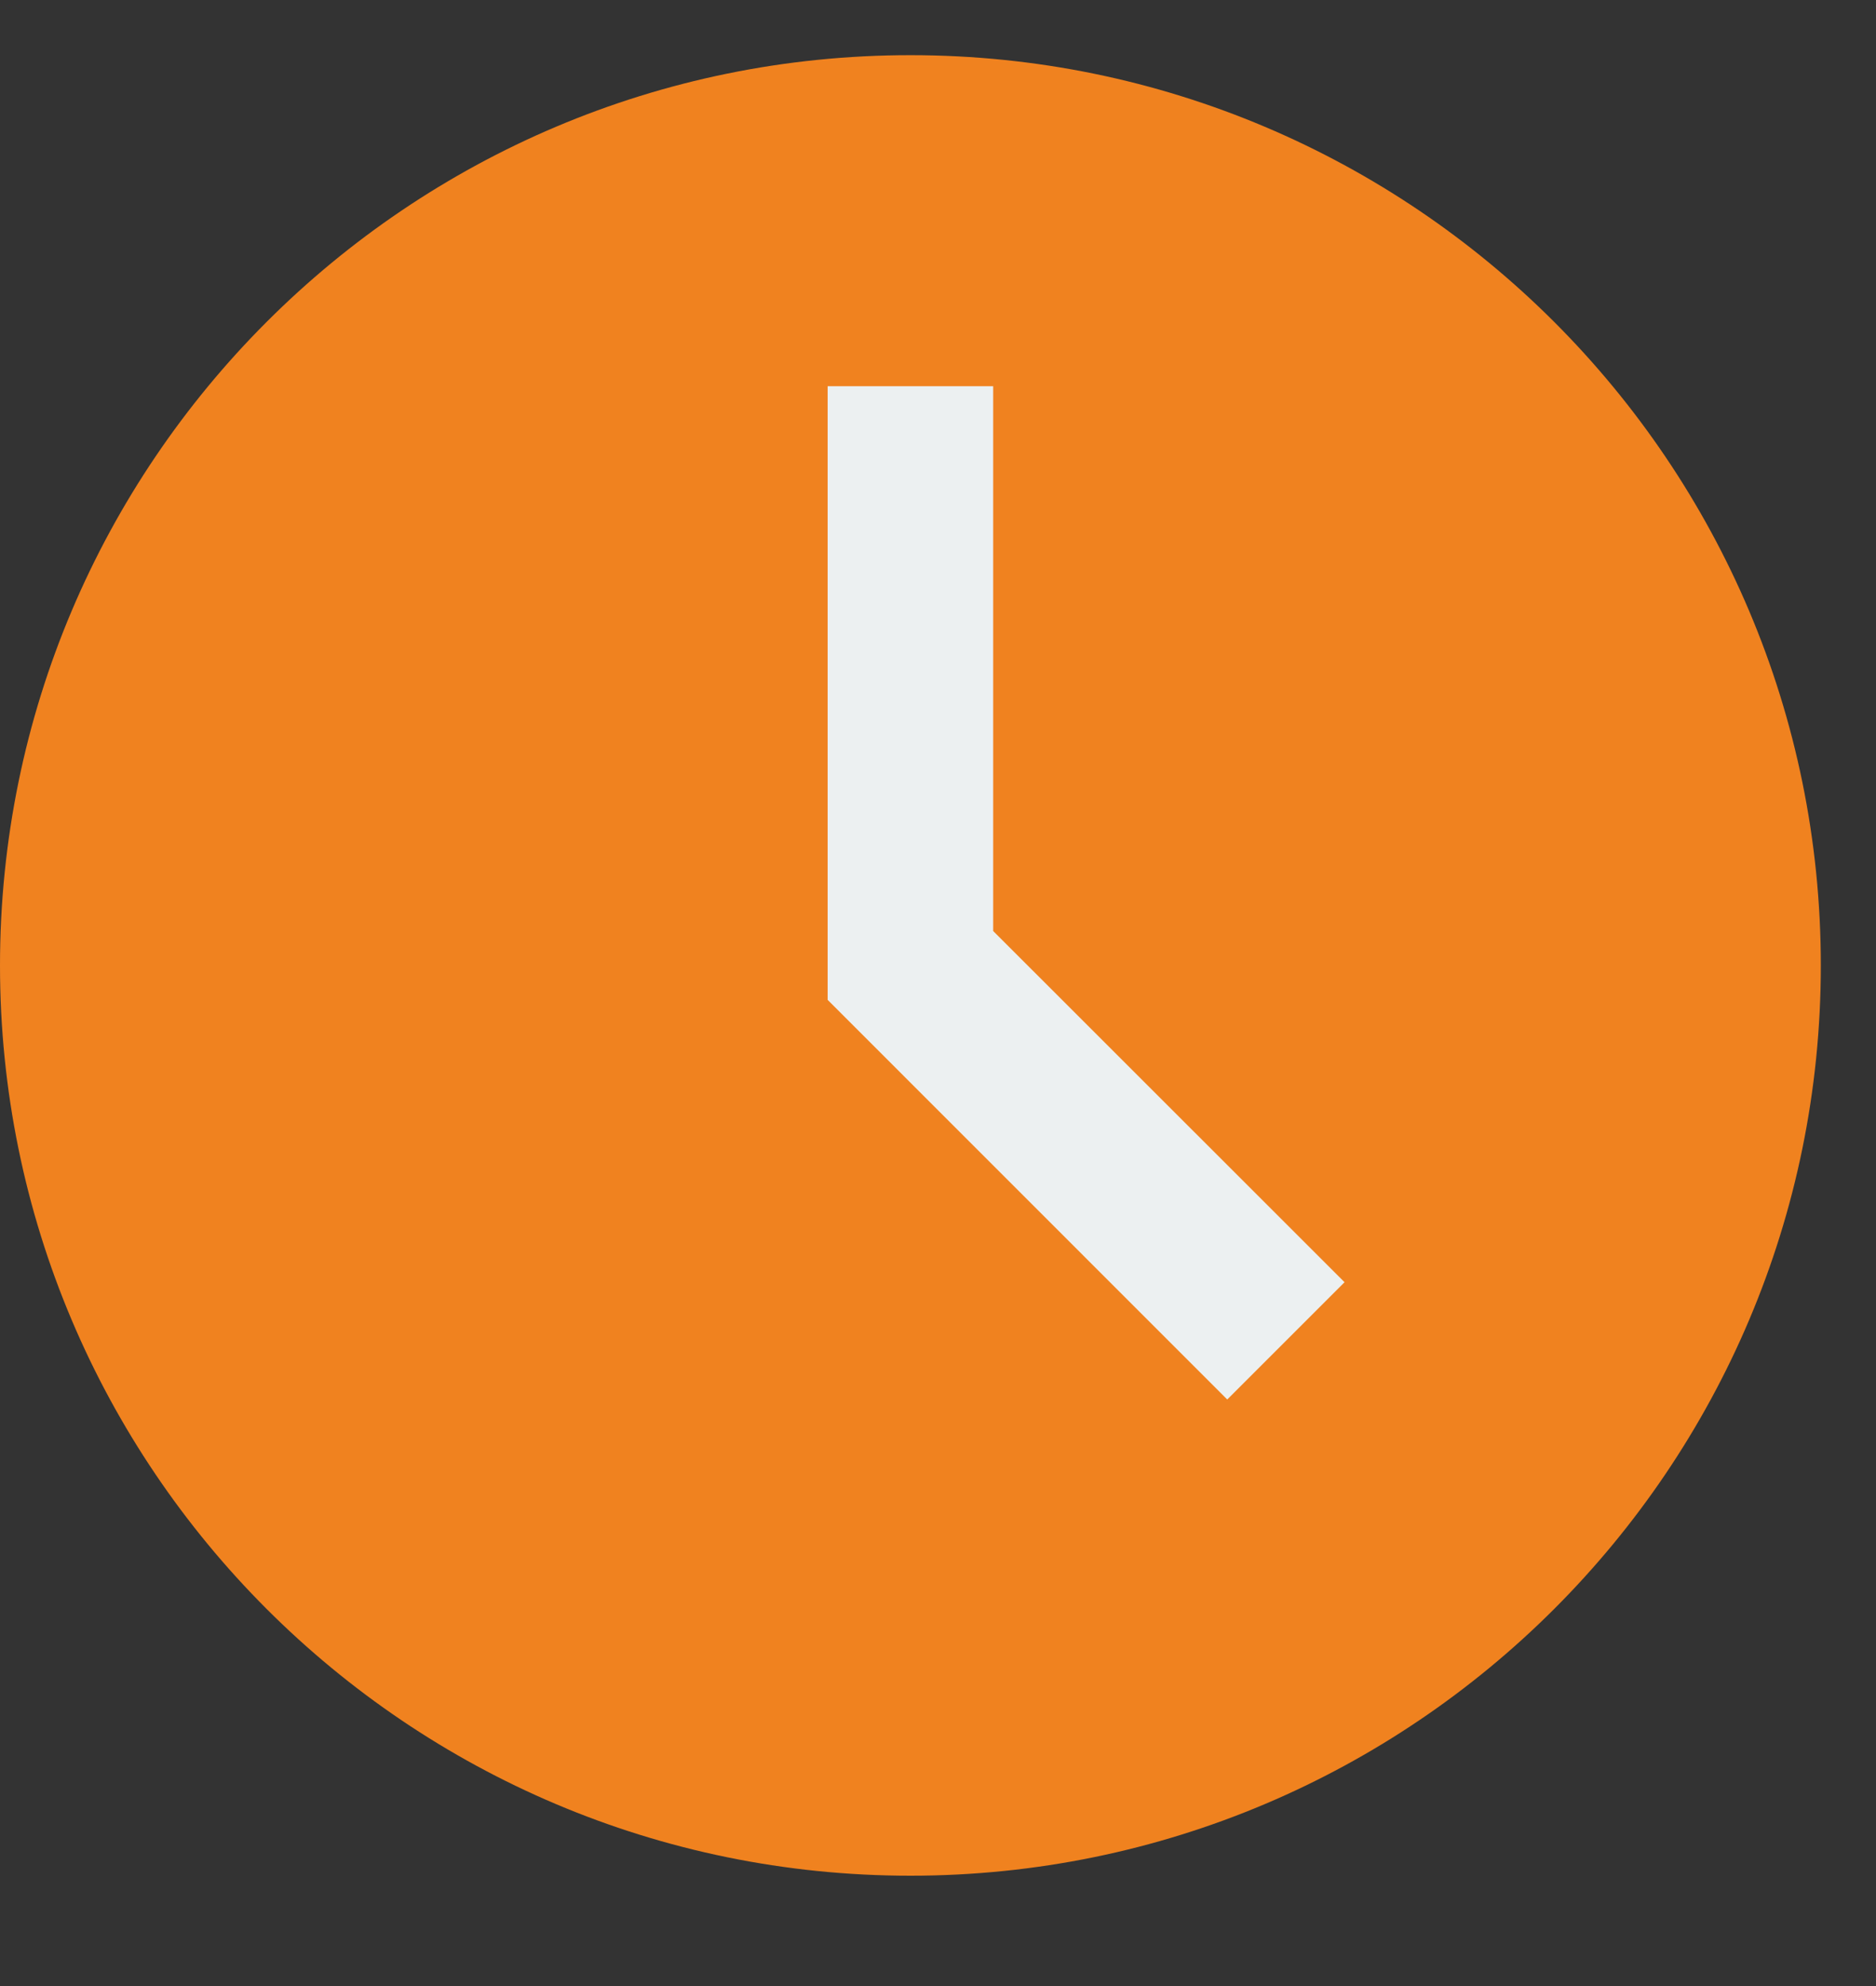
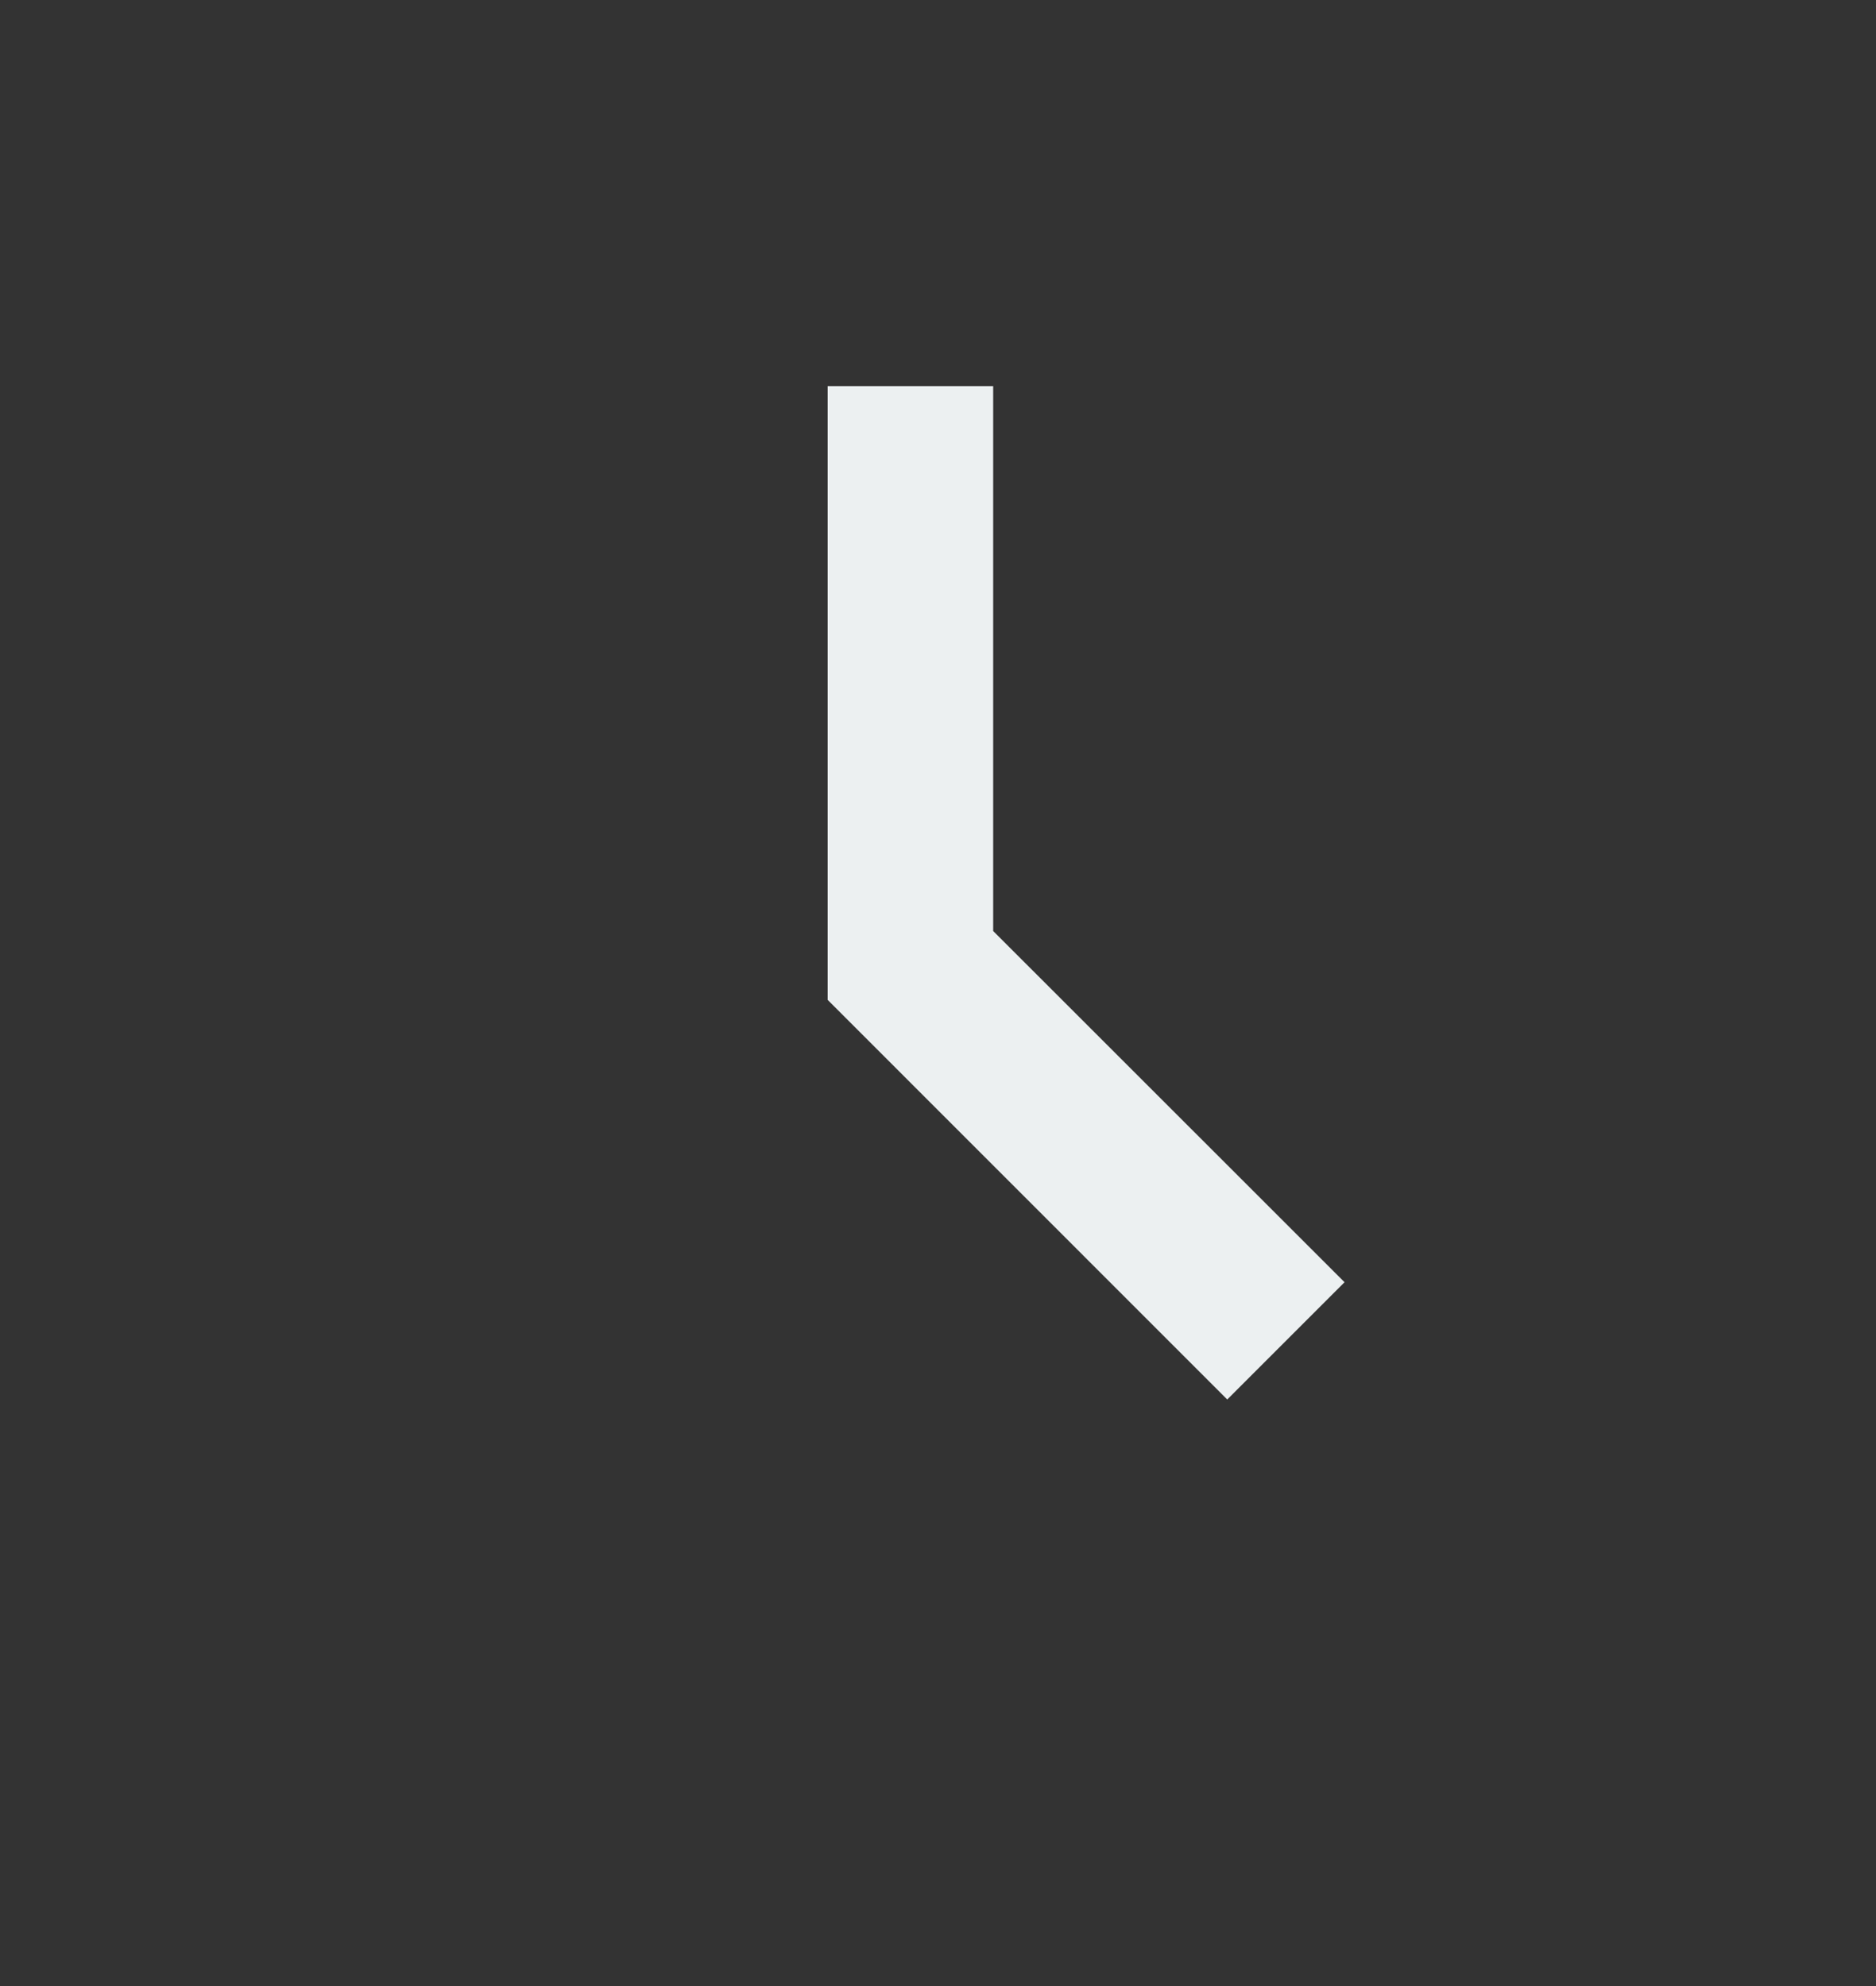
<svg xmlns="http://www.w3.org/2000/svg" fill="#000000" height="18pt" version="1.1" viewBox="0 0 17 18" width="17pt">
  <rect x="0" y="0" width="17" height="18" fill="#333333" stroke="none" />
  <g fill-rule="evenodd" id="surface1">
    <g id="change1_1">
-       <path d="m16.5 8.75c0 4.555-3.695 8.25-8.25 8.25-4.555 0-8.25-3.695-8.25-8.25 0-4.555 3.695-8.25 8.25-8.25 4.555 0 8.25 3.695 8.25 8.25z" fill="#f0821f" />
-     </g>
+       </g>
    <g id="change2_1">
      <path d="m9 3.5h-1.5v5.562l3.621 3.622 1.063-1.063-3.184-3.183z" fill="#ecf0f1" />
    </g>
  </g>
</svg>